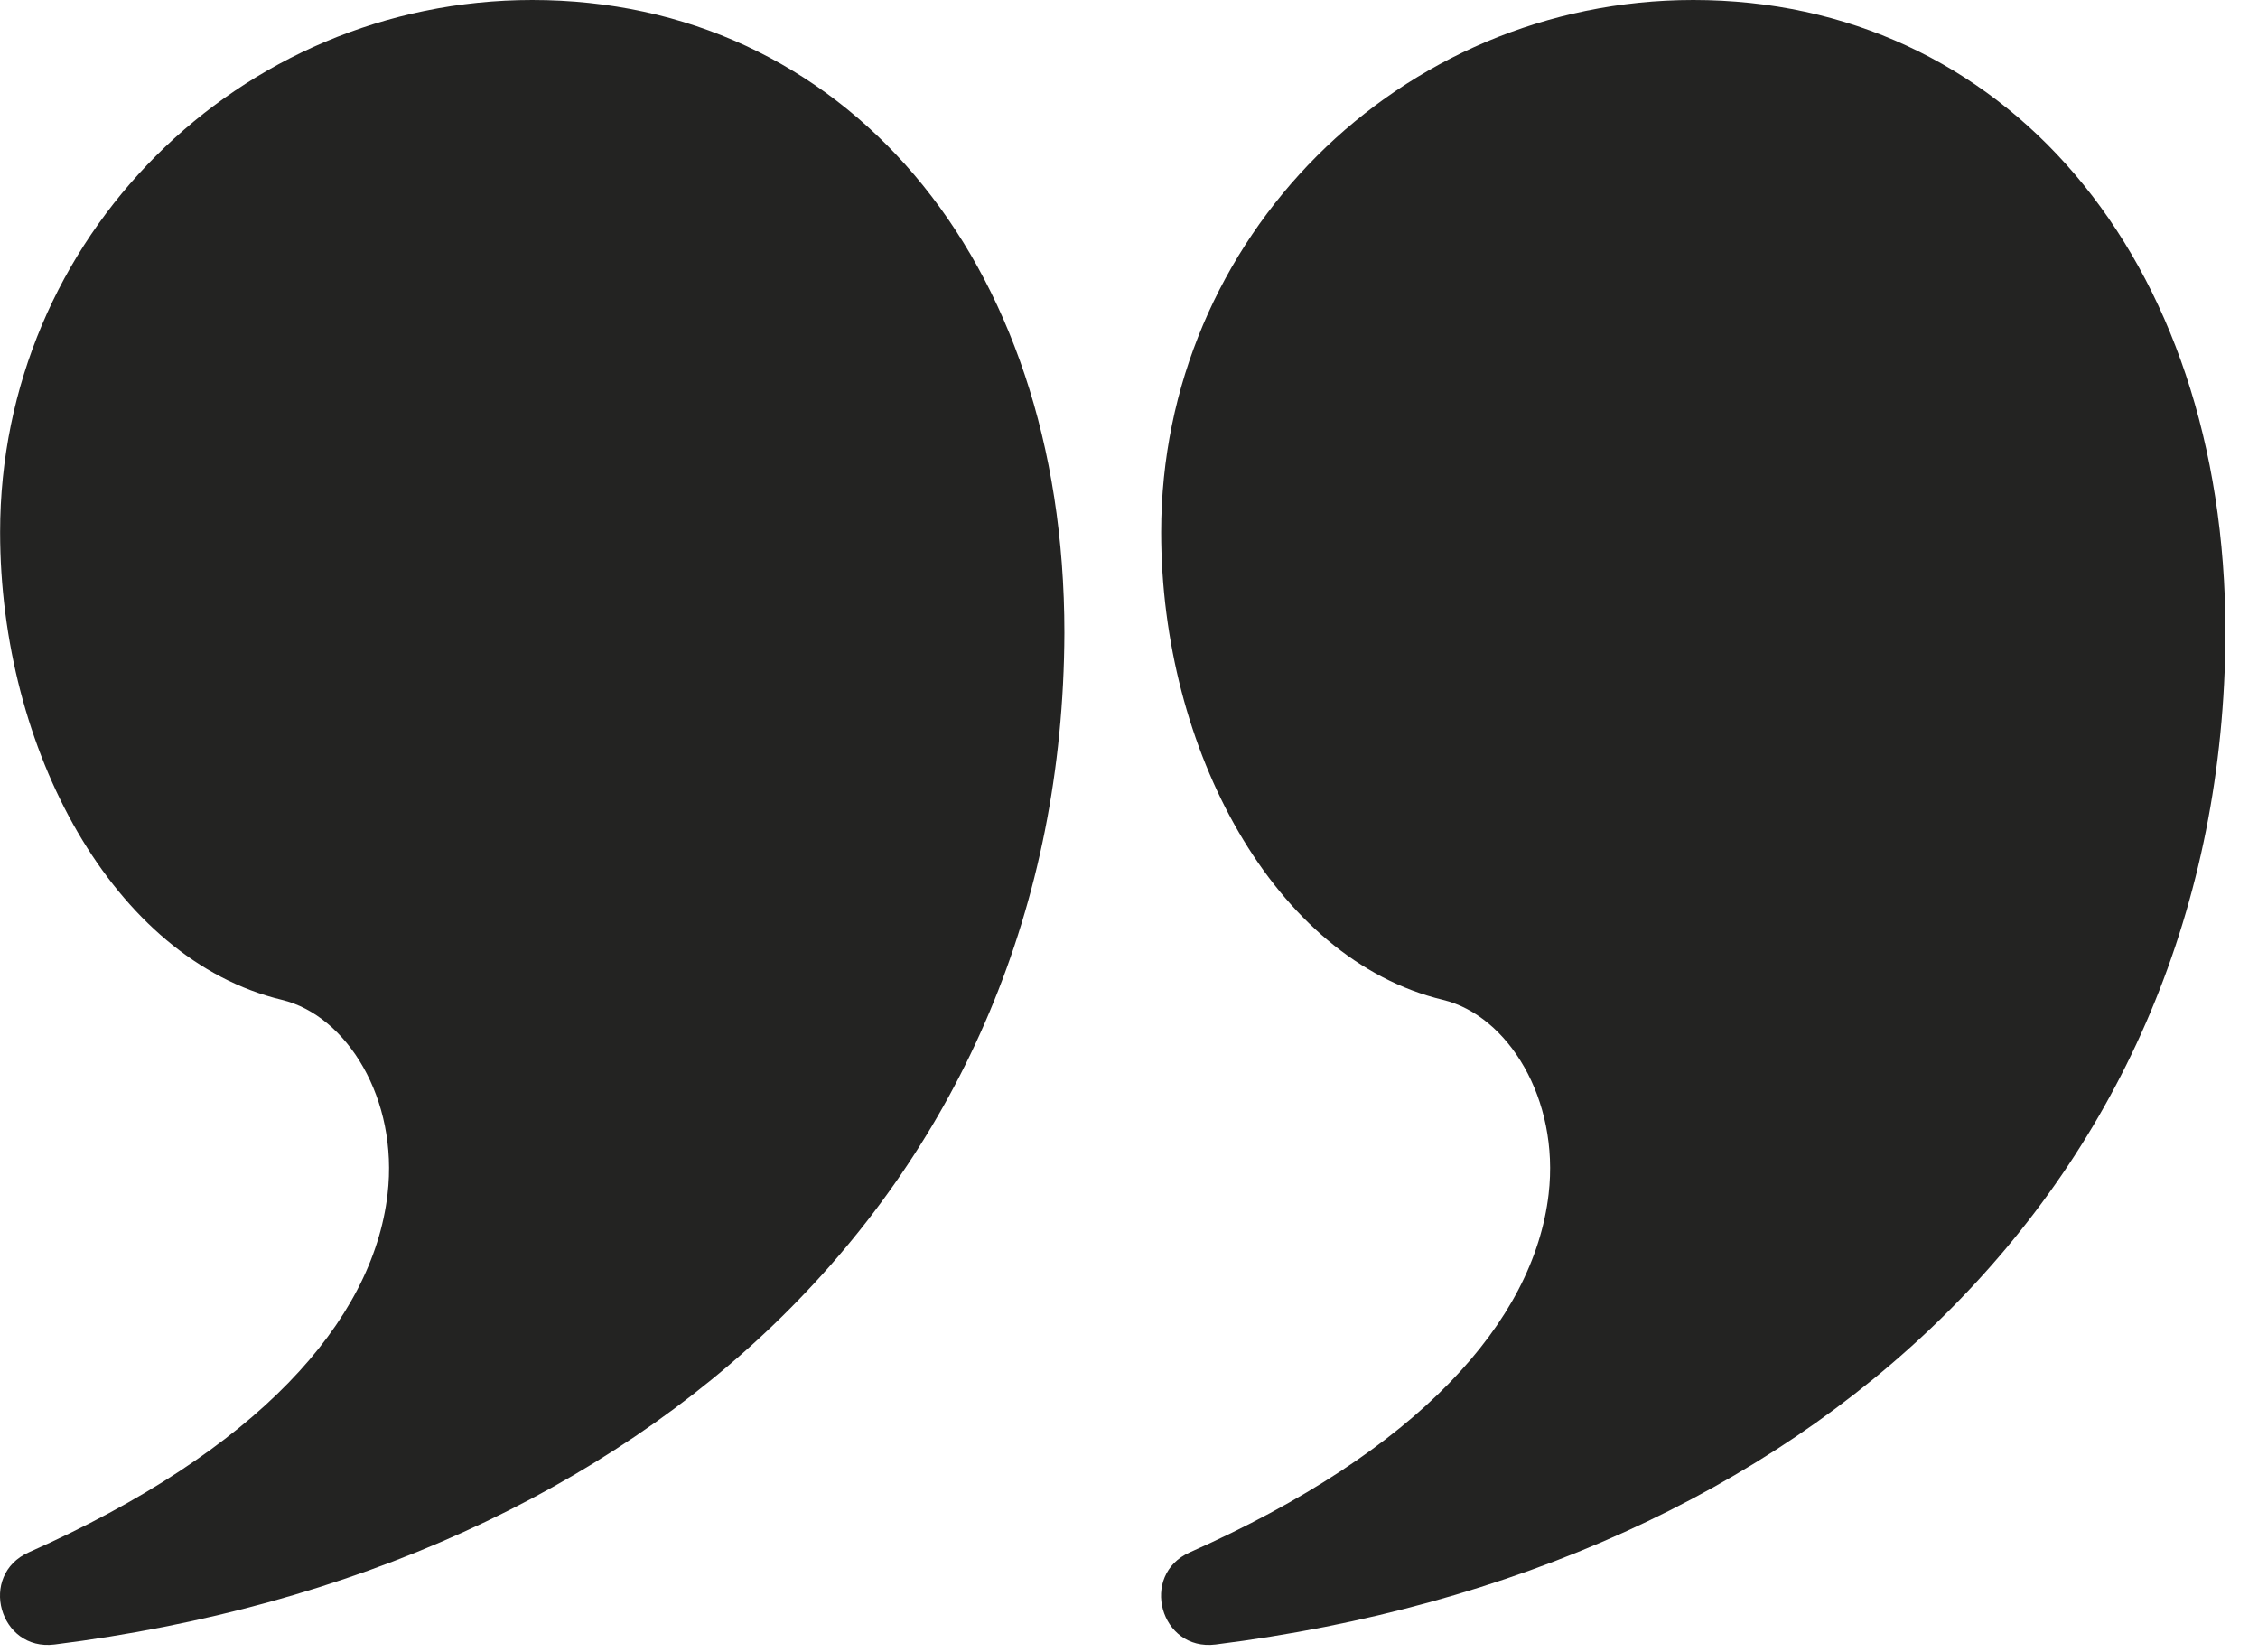
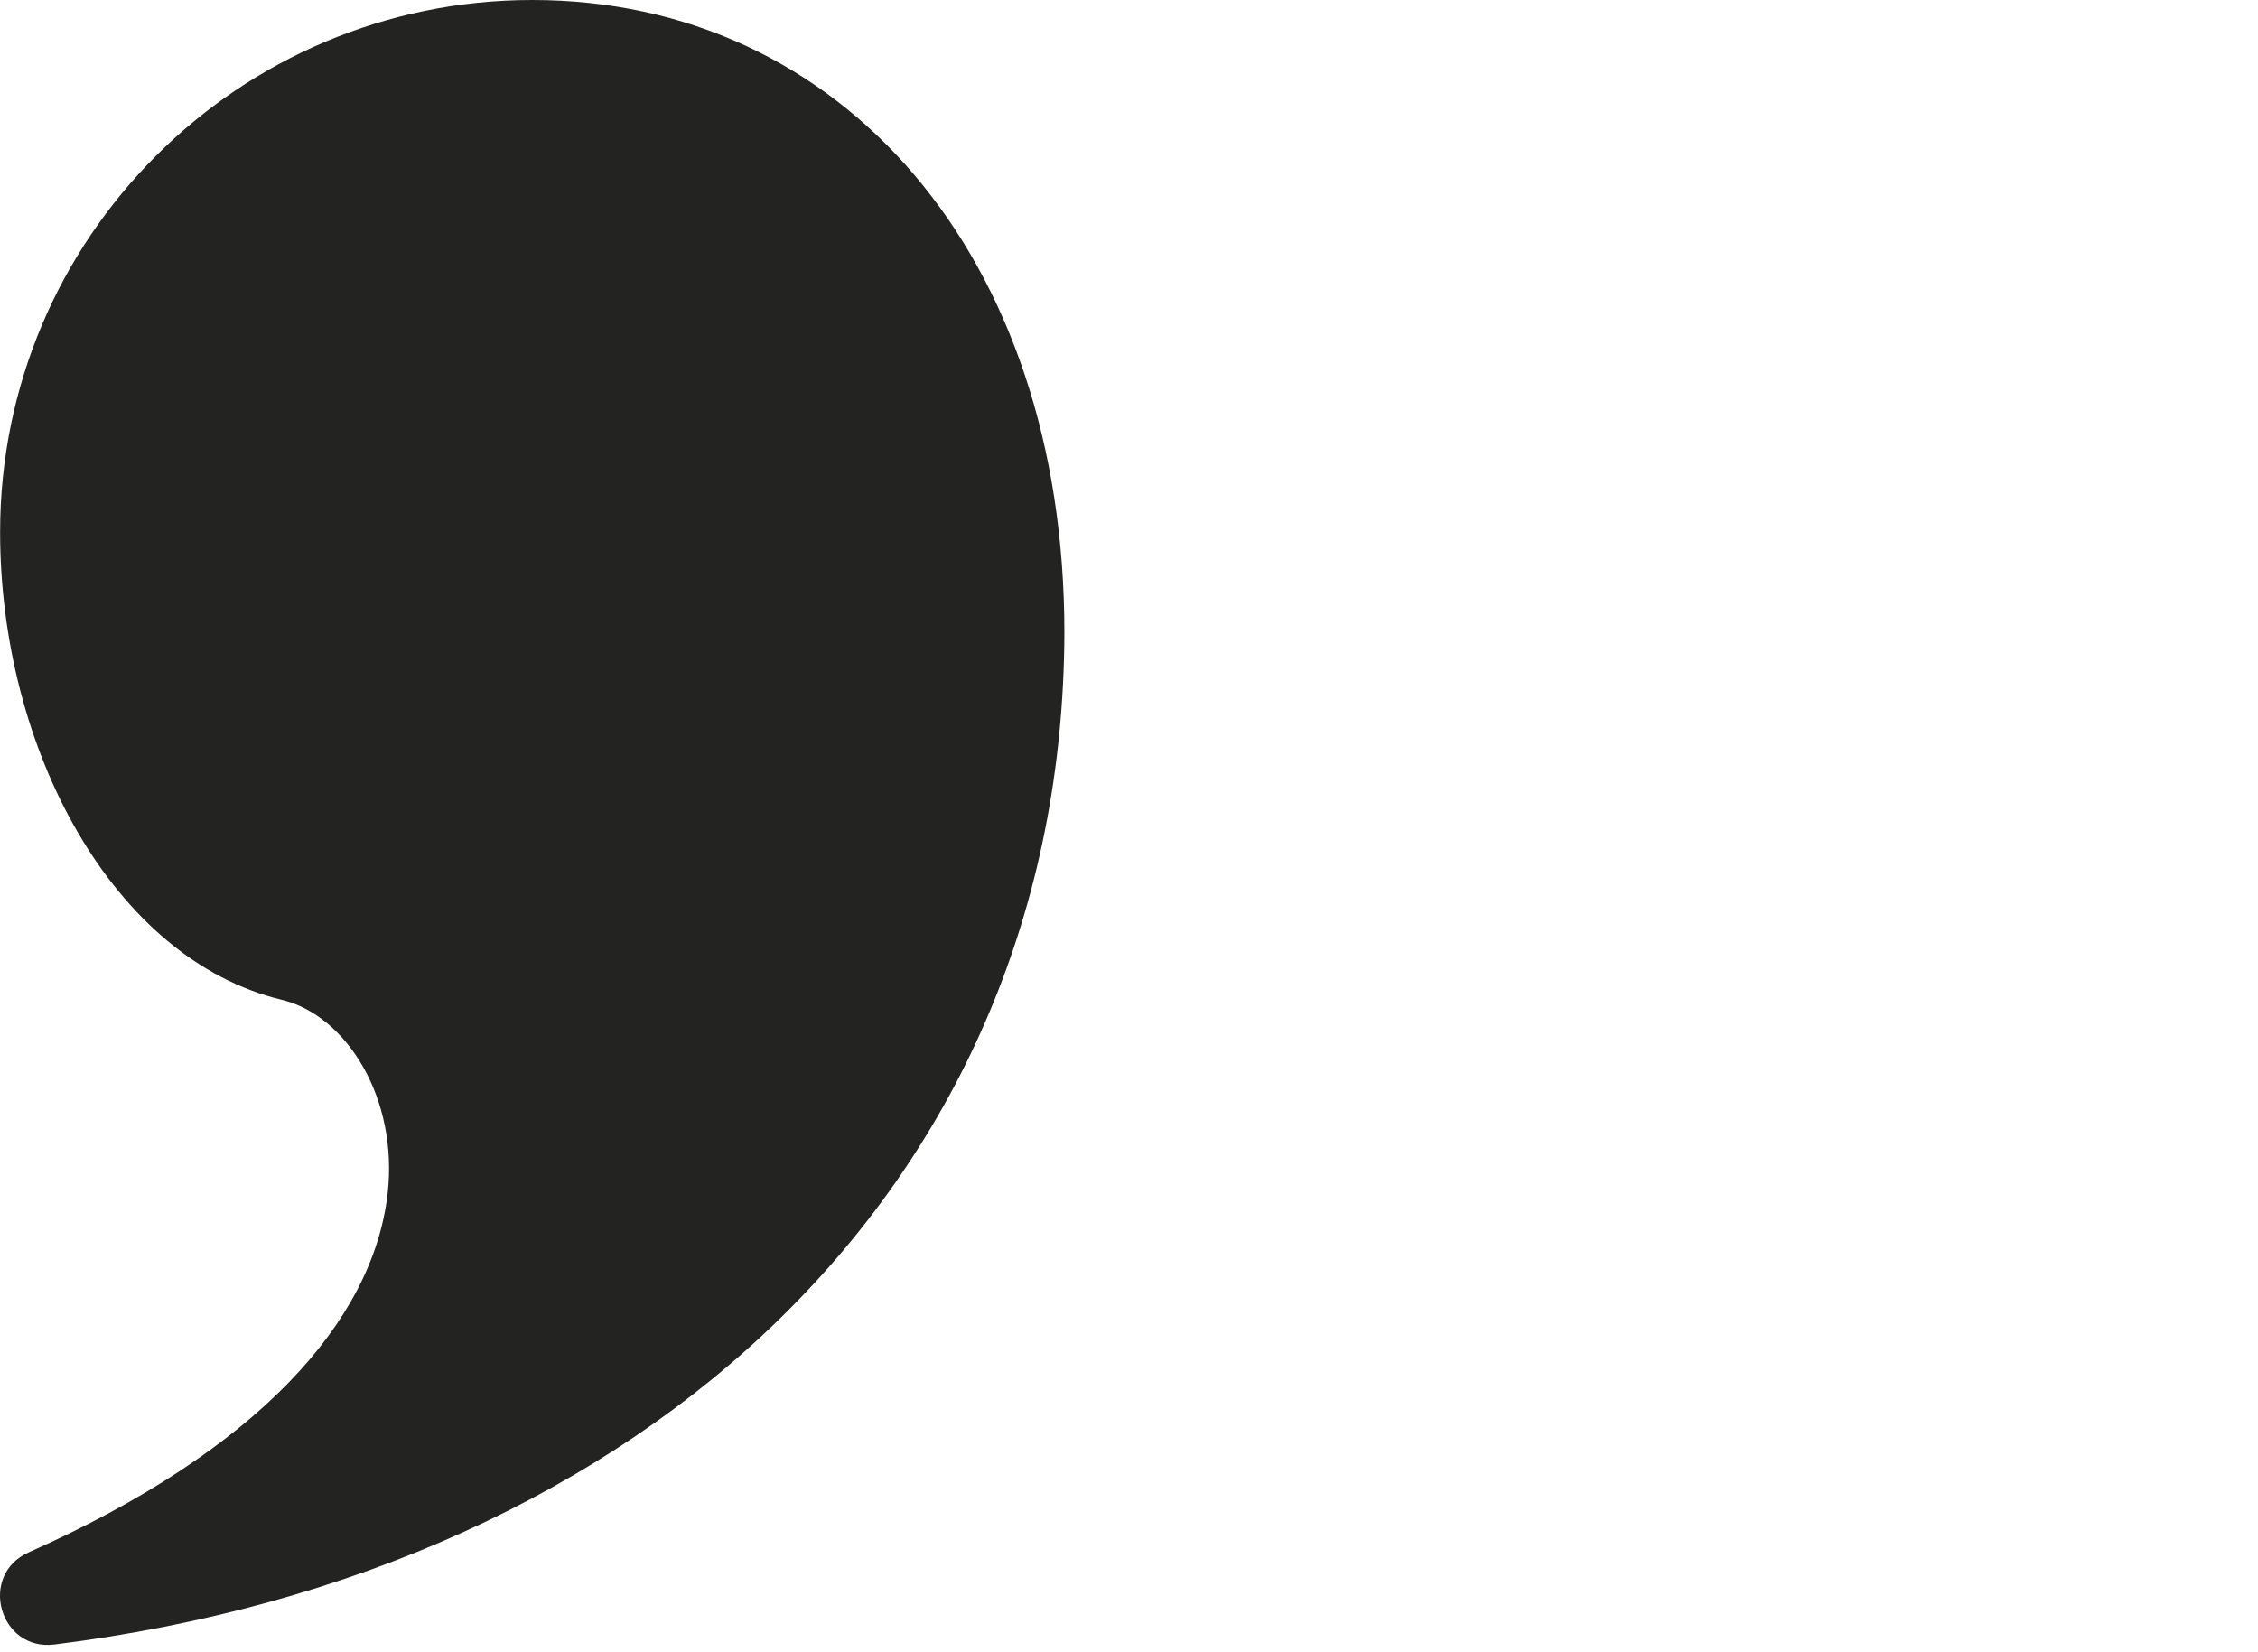
<svg xmlns="http://www.w3.org/2000/svg" width="41" height="30" viewBox="0 0 41 30" fill="none">
  <path d="M9.665 0C15.276 0 19.327 4.633 19.327 11.492C19.291 21.459 11.799 28.506 0.99 29.859C-0.013 29.985 -0.4 28.595 0.524 28.185C4.671 26.341 6.766 24 7.037 21.684C7.239 19.953 6.298 18.438 5.117 18.154C2.054 17.418 0.002 13.604 0.002 9.662C0.002 4.326 4.328 0 9.665 0Z" fill="#232322" />
-   <path d="M30.747 0C36.358 0 40.409 4.633 40.409 11.492C40.373 21.459 32.881 28.506 22.072 29.859C21.069 29.985 20.682 28.595 21.606 28.185C25.753 26.341 27.848 24 28.119 21.684C28.321 19.953 27.38 18.438 26.199 18.154C23.136 17.418 21.084 13.604 21.084 9.662C21.084 4.326 25.41 0 30.747 0Z" fill="#232322" />
</svg>